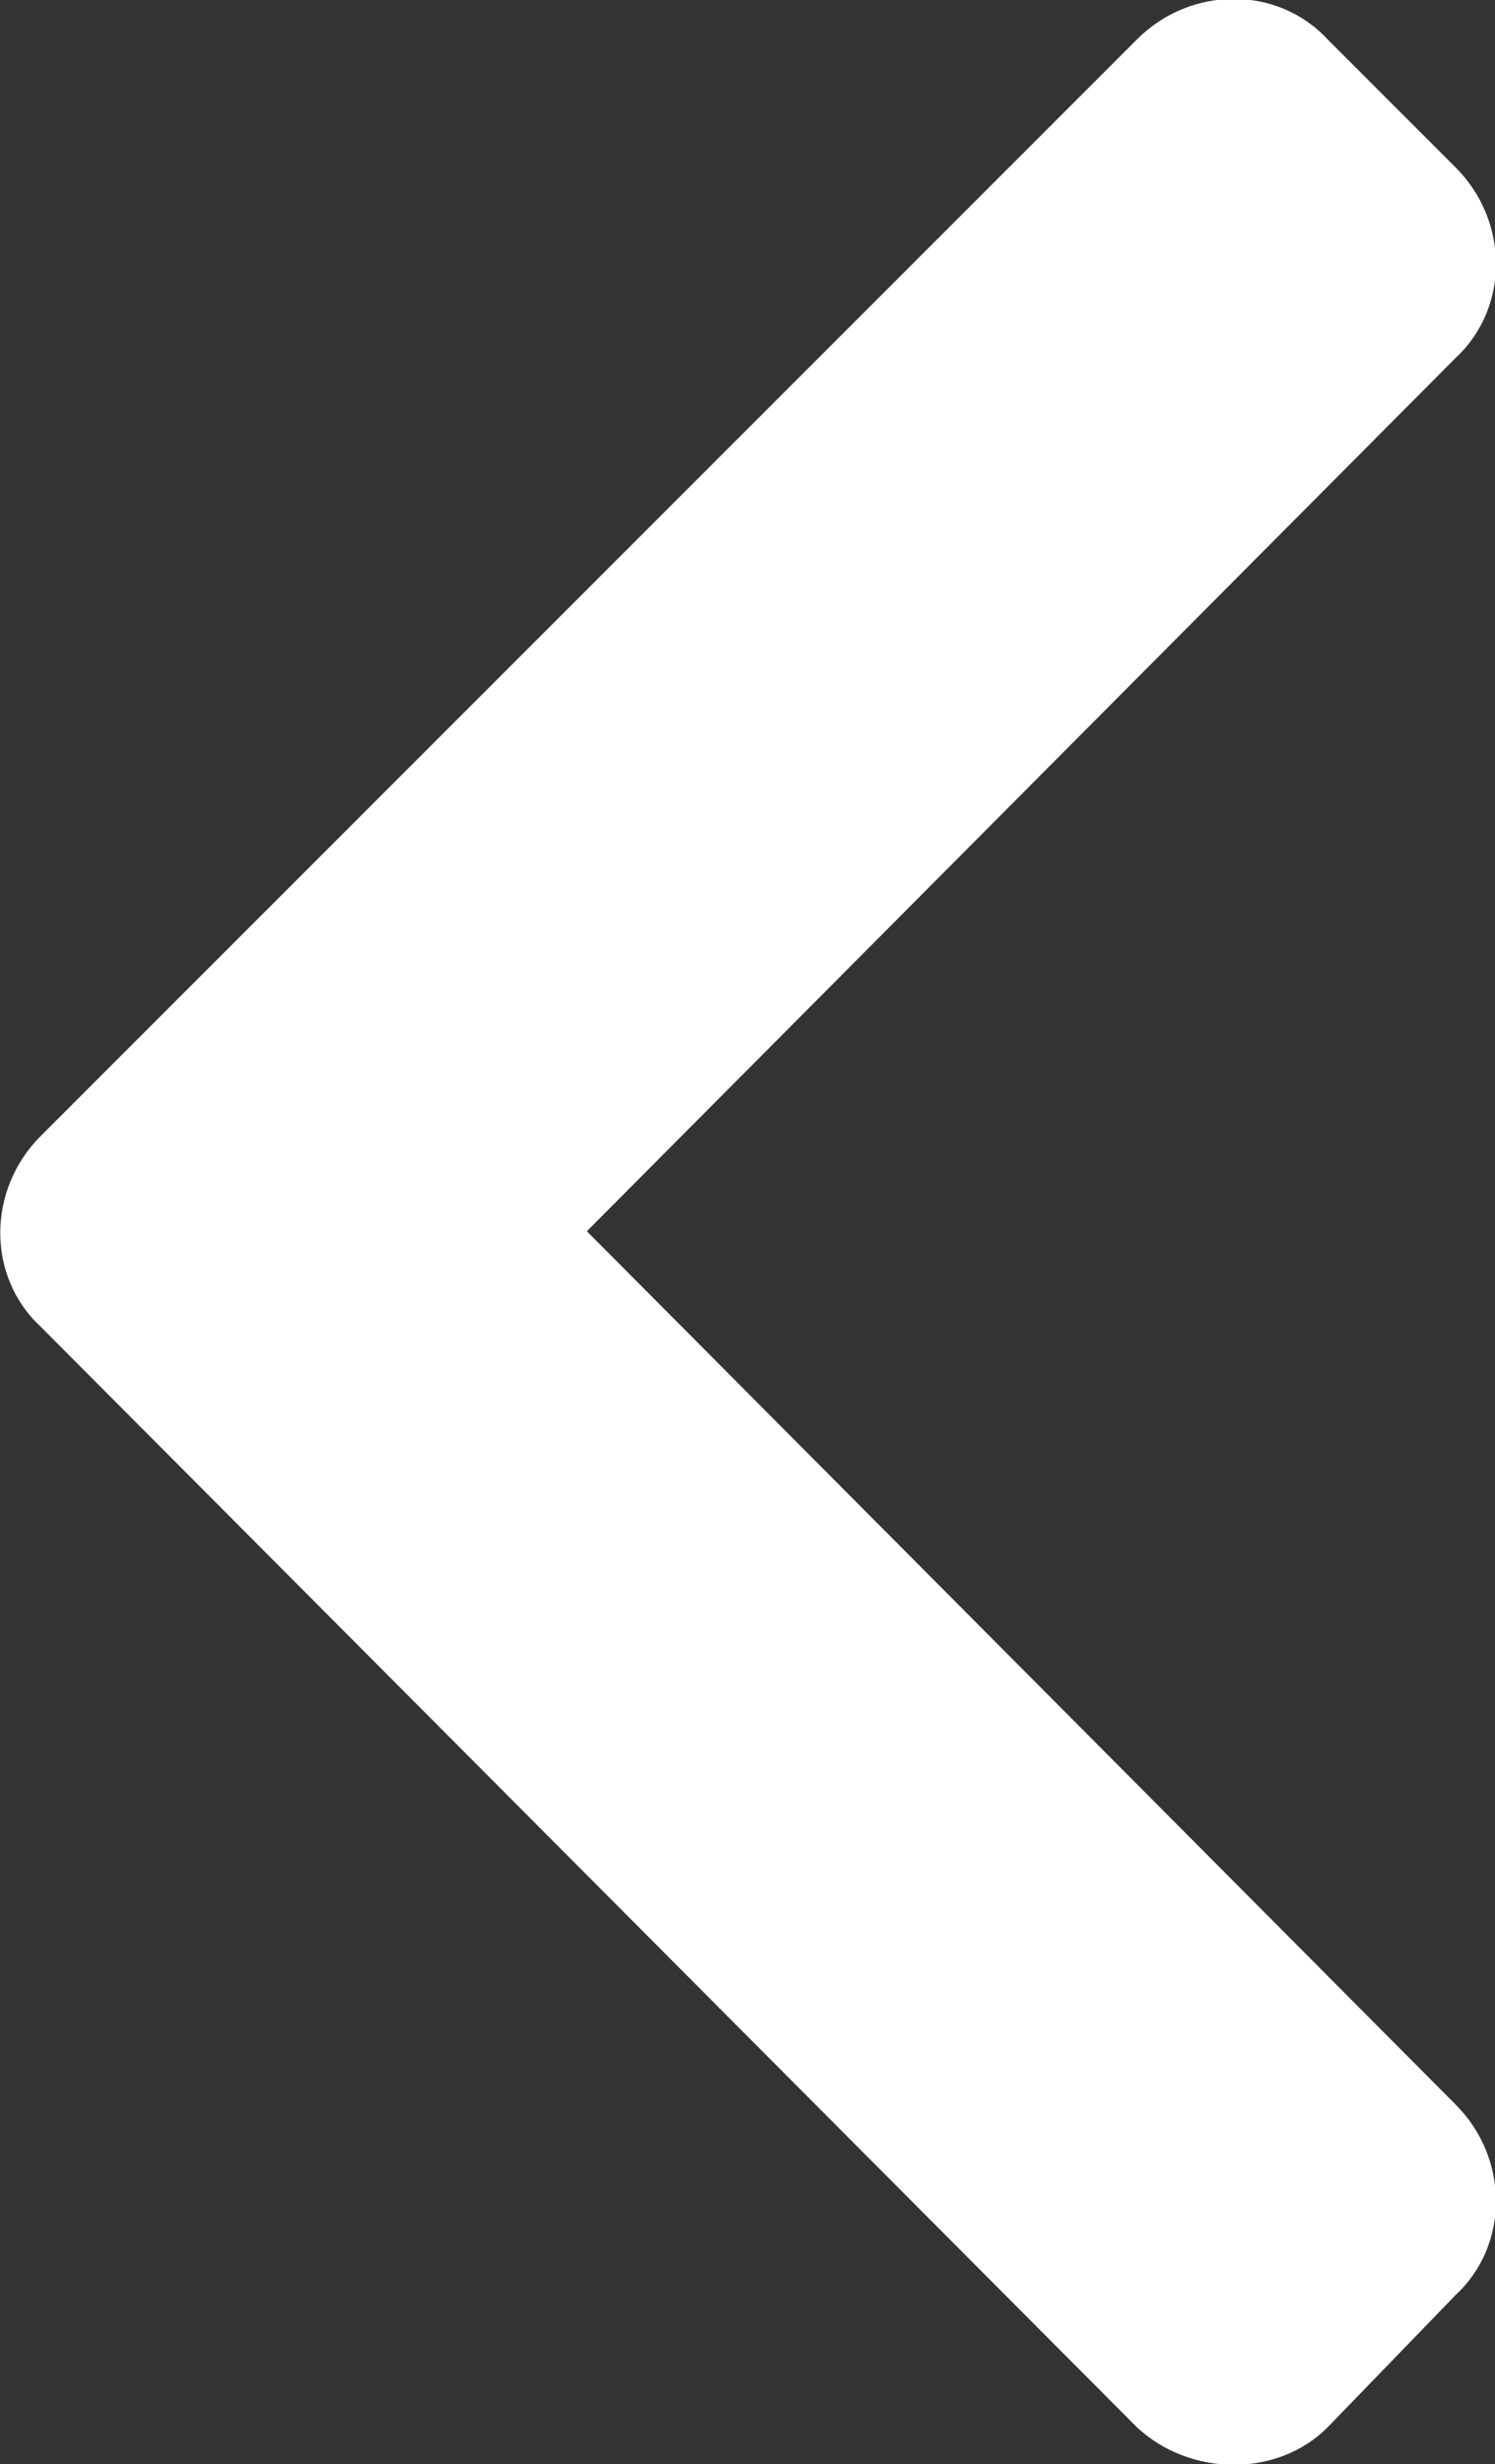
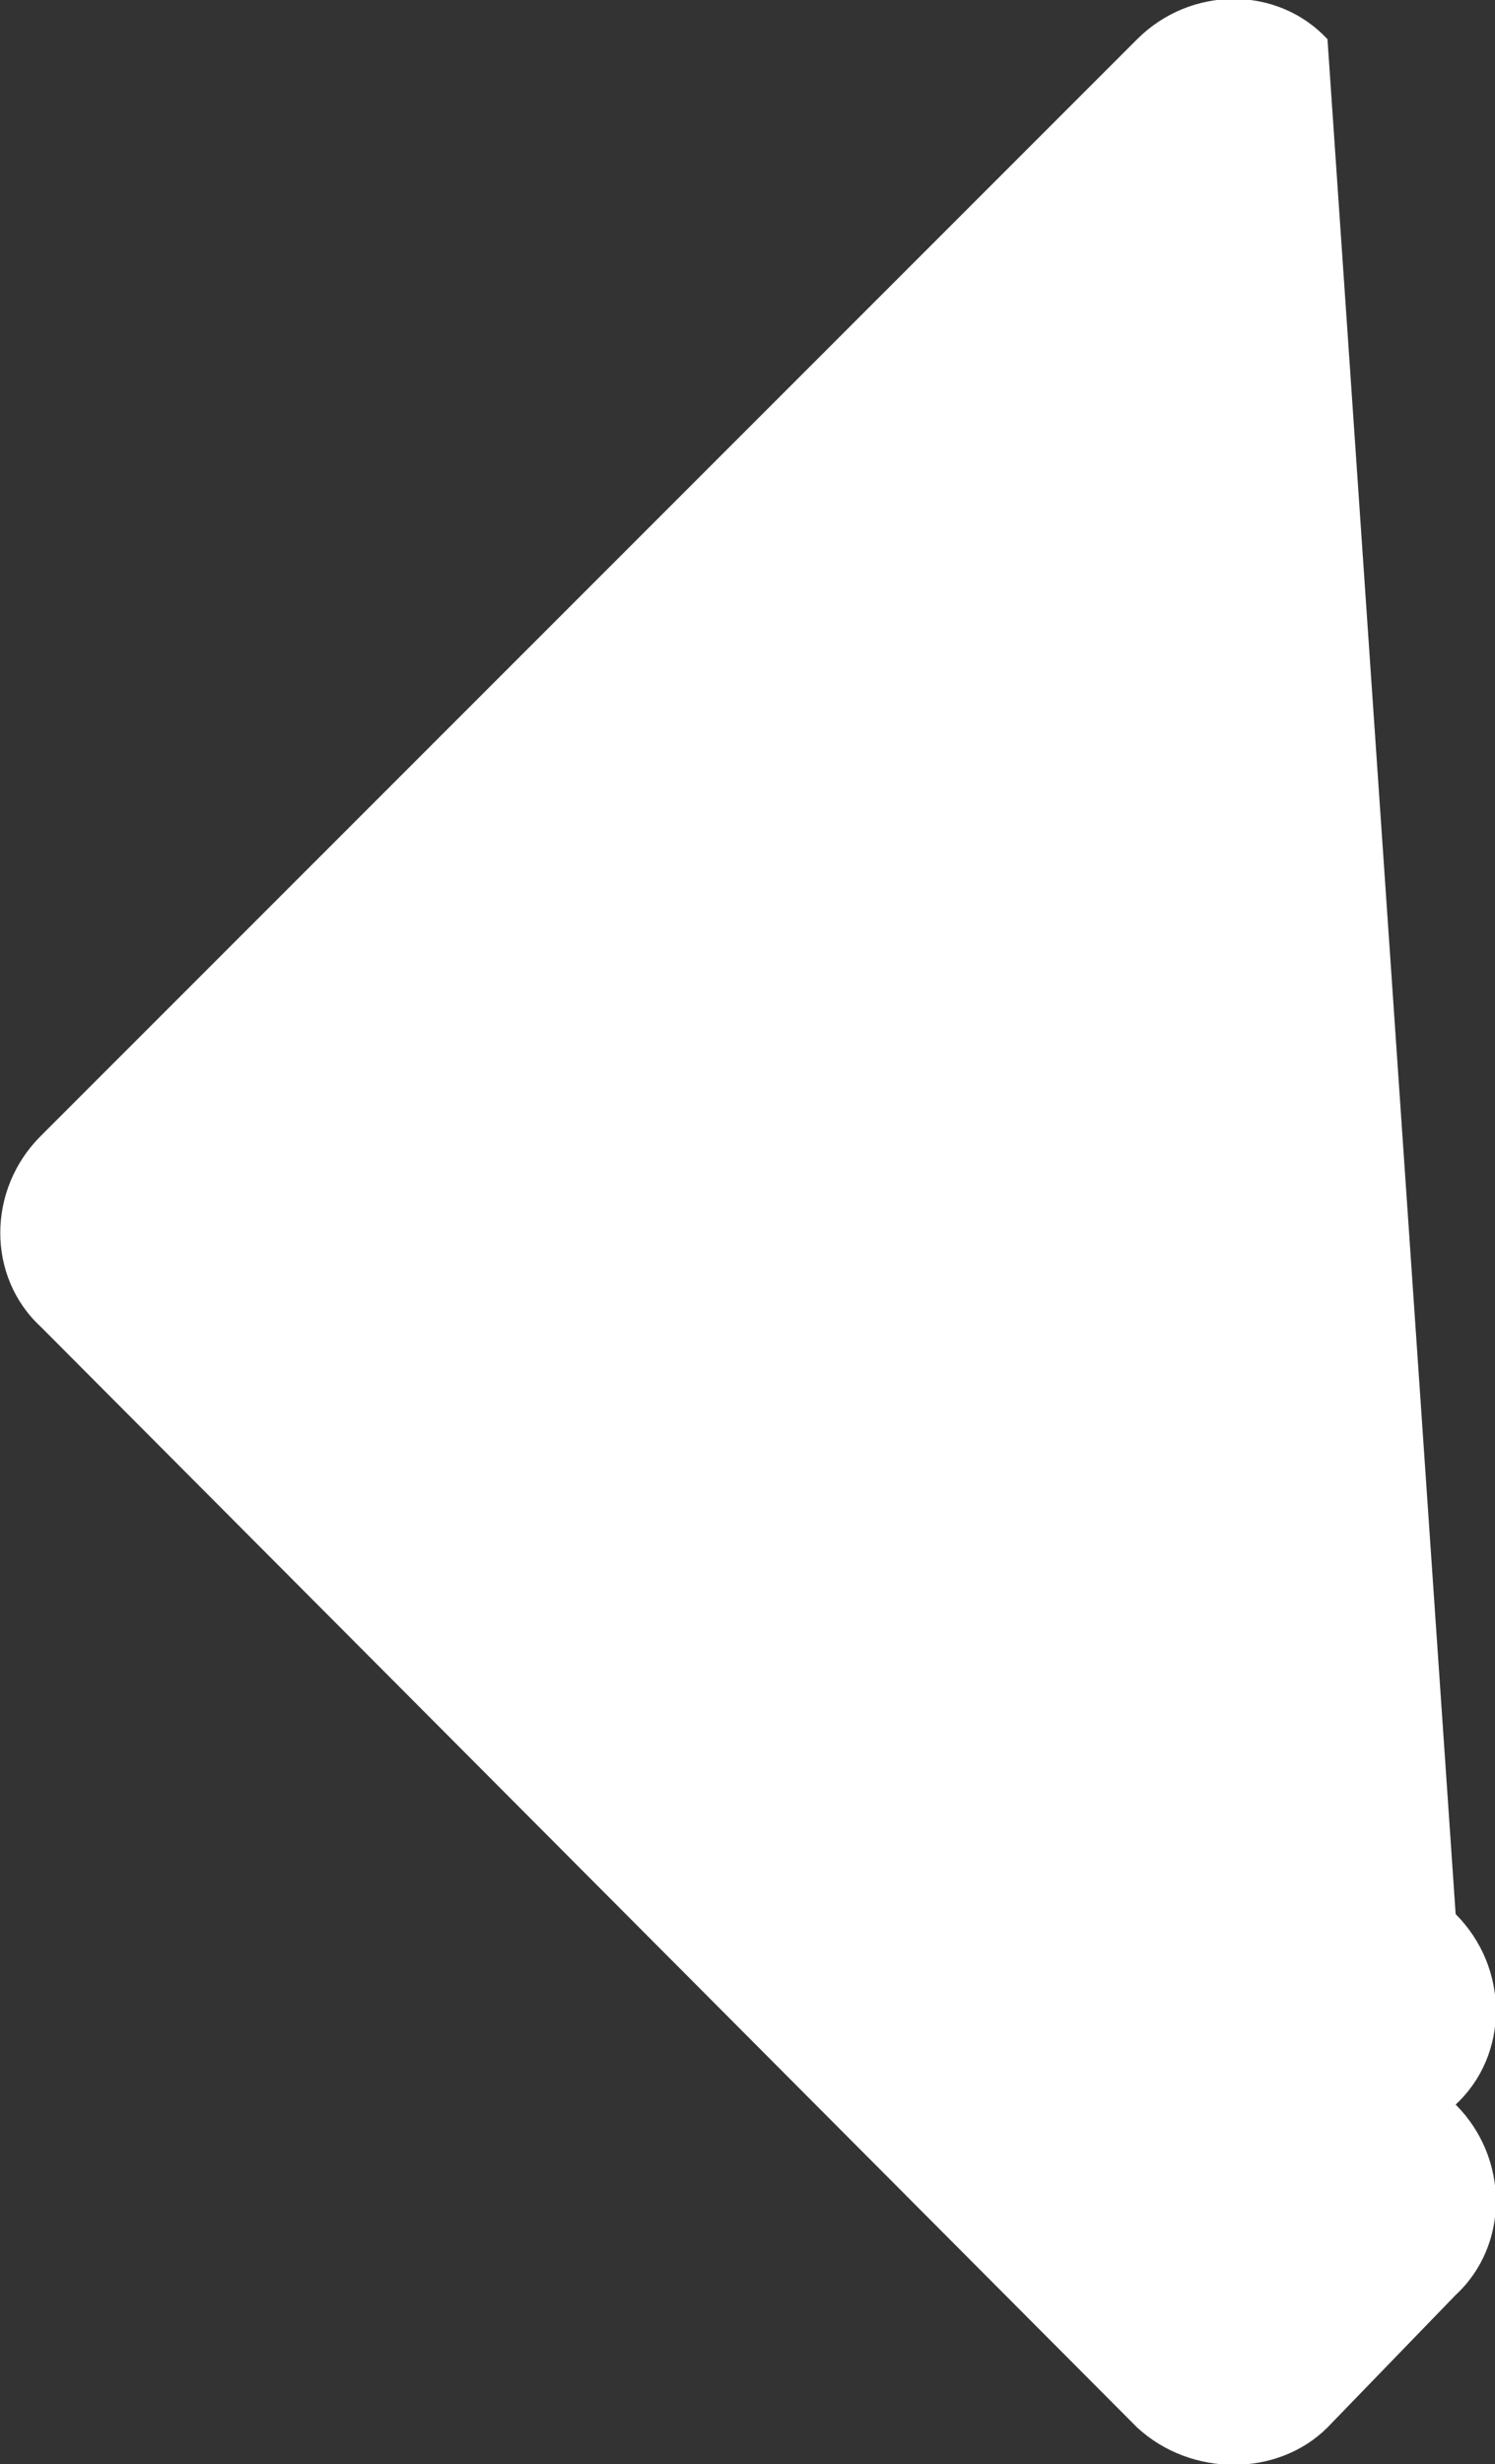
<svg xmlns="http://www.w3.org/2000/svg" xmlns:ns1="http://www.inkscape.org/namespaces/inkscape" xmlns:ns2="http://sodipodi.sourceforge.net/DTD/sodipodi-0.dtd" width="1.993mm" height="3.284mm" viewBox="0 0 1.993 3.284" version="1.1" id="svg1" ns1:version="1.4.2 (1:1.4.2+202505120738+ebf0e940d0)" ns2:docname="faChevronLeft_blanc.svg">
  <rect x="0" y="0" width="1.993" height="3.284" fill="#333333" stroke="none" />
  <ns2:namedview id="namedview1" pagecolor="#ffffff" bordercolor="#000000" borderopacity="0.25" ns1:showpageshadow="2" ns1:pageopacity="0.0" ns1:pagecheckerboard="0" ns1:deskcolor="#d1d1d1" ns1:document-units="mm" showguides="true" ns1:zoom="107.88418" ns1:cx="3.7679296" ns1:cy="6.2057291" ns1:window-width="2313" ns1:window-height="1586" ns1:window-x="1105" ns1:window-y="215" ns1:window-maximized="0" ns1:current-layer="layer1" />
  <defs id="defs1" />
  <g ns1:label="Calque 1" ns1:groupmode="layer" id="layer1" transform="translate(-99.016,-94.754)">
    <g id="use825" style="fill:#ffffff;fill-opacity:1" transform="matrix(0.353,0,0,0.353,98.811,97.84)">
-       <path style="stroke:none;fill:#ffffff" d="m 0.734,-4.453 c -0.203,0.203 -0.203,0.531 0,0.719 L 4.875,0.422 c 0.203,0.188 0.531,0.188 0.719,0 l 0.484,-0.5 c 0.203,-0.188 0.203,-0.516 0,-0.719 l -3.281,-3.297 3.281,-3.297 c 0.203,-0.188 0.203,-0.516 0,-0.719 L 5.594,-8.594 c -0.188,-0.203 -0.516,-0.203 -0.719,0 z m 0,0" id="path1" />
+       <path style="stroke:none;fill:#ffffff" d="m 0.734,-4.453 c -0.203,0.203 -0.203,0.531 0,0.719 L 4.875,0.422 c 0.203,0.188 0.531,0.188 0.719,0 l 0.484,-0.5 c 0.203,-0.188 0.203,-0.516 0,-0.719 c 0.203,-0.188 0.203,-0.516 0,-0.719 L 5.594,-8.594 c -0.188,-0.203 -0.516,-0.203 -0.719,0 z m 0,0" id="path1" />
    </g>
  </g>
</svg>